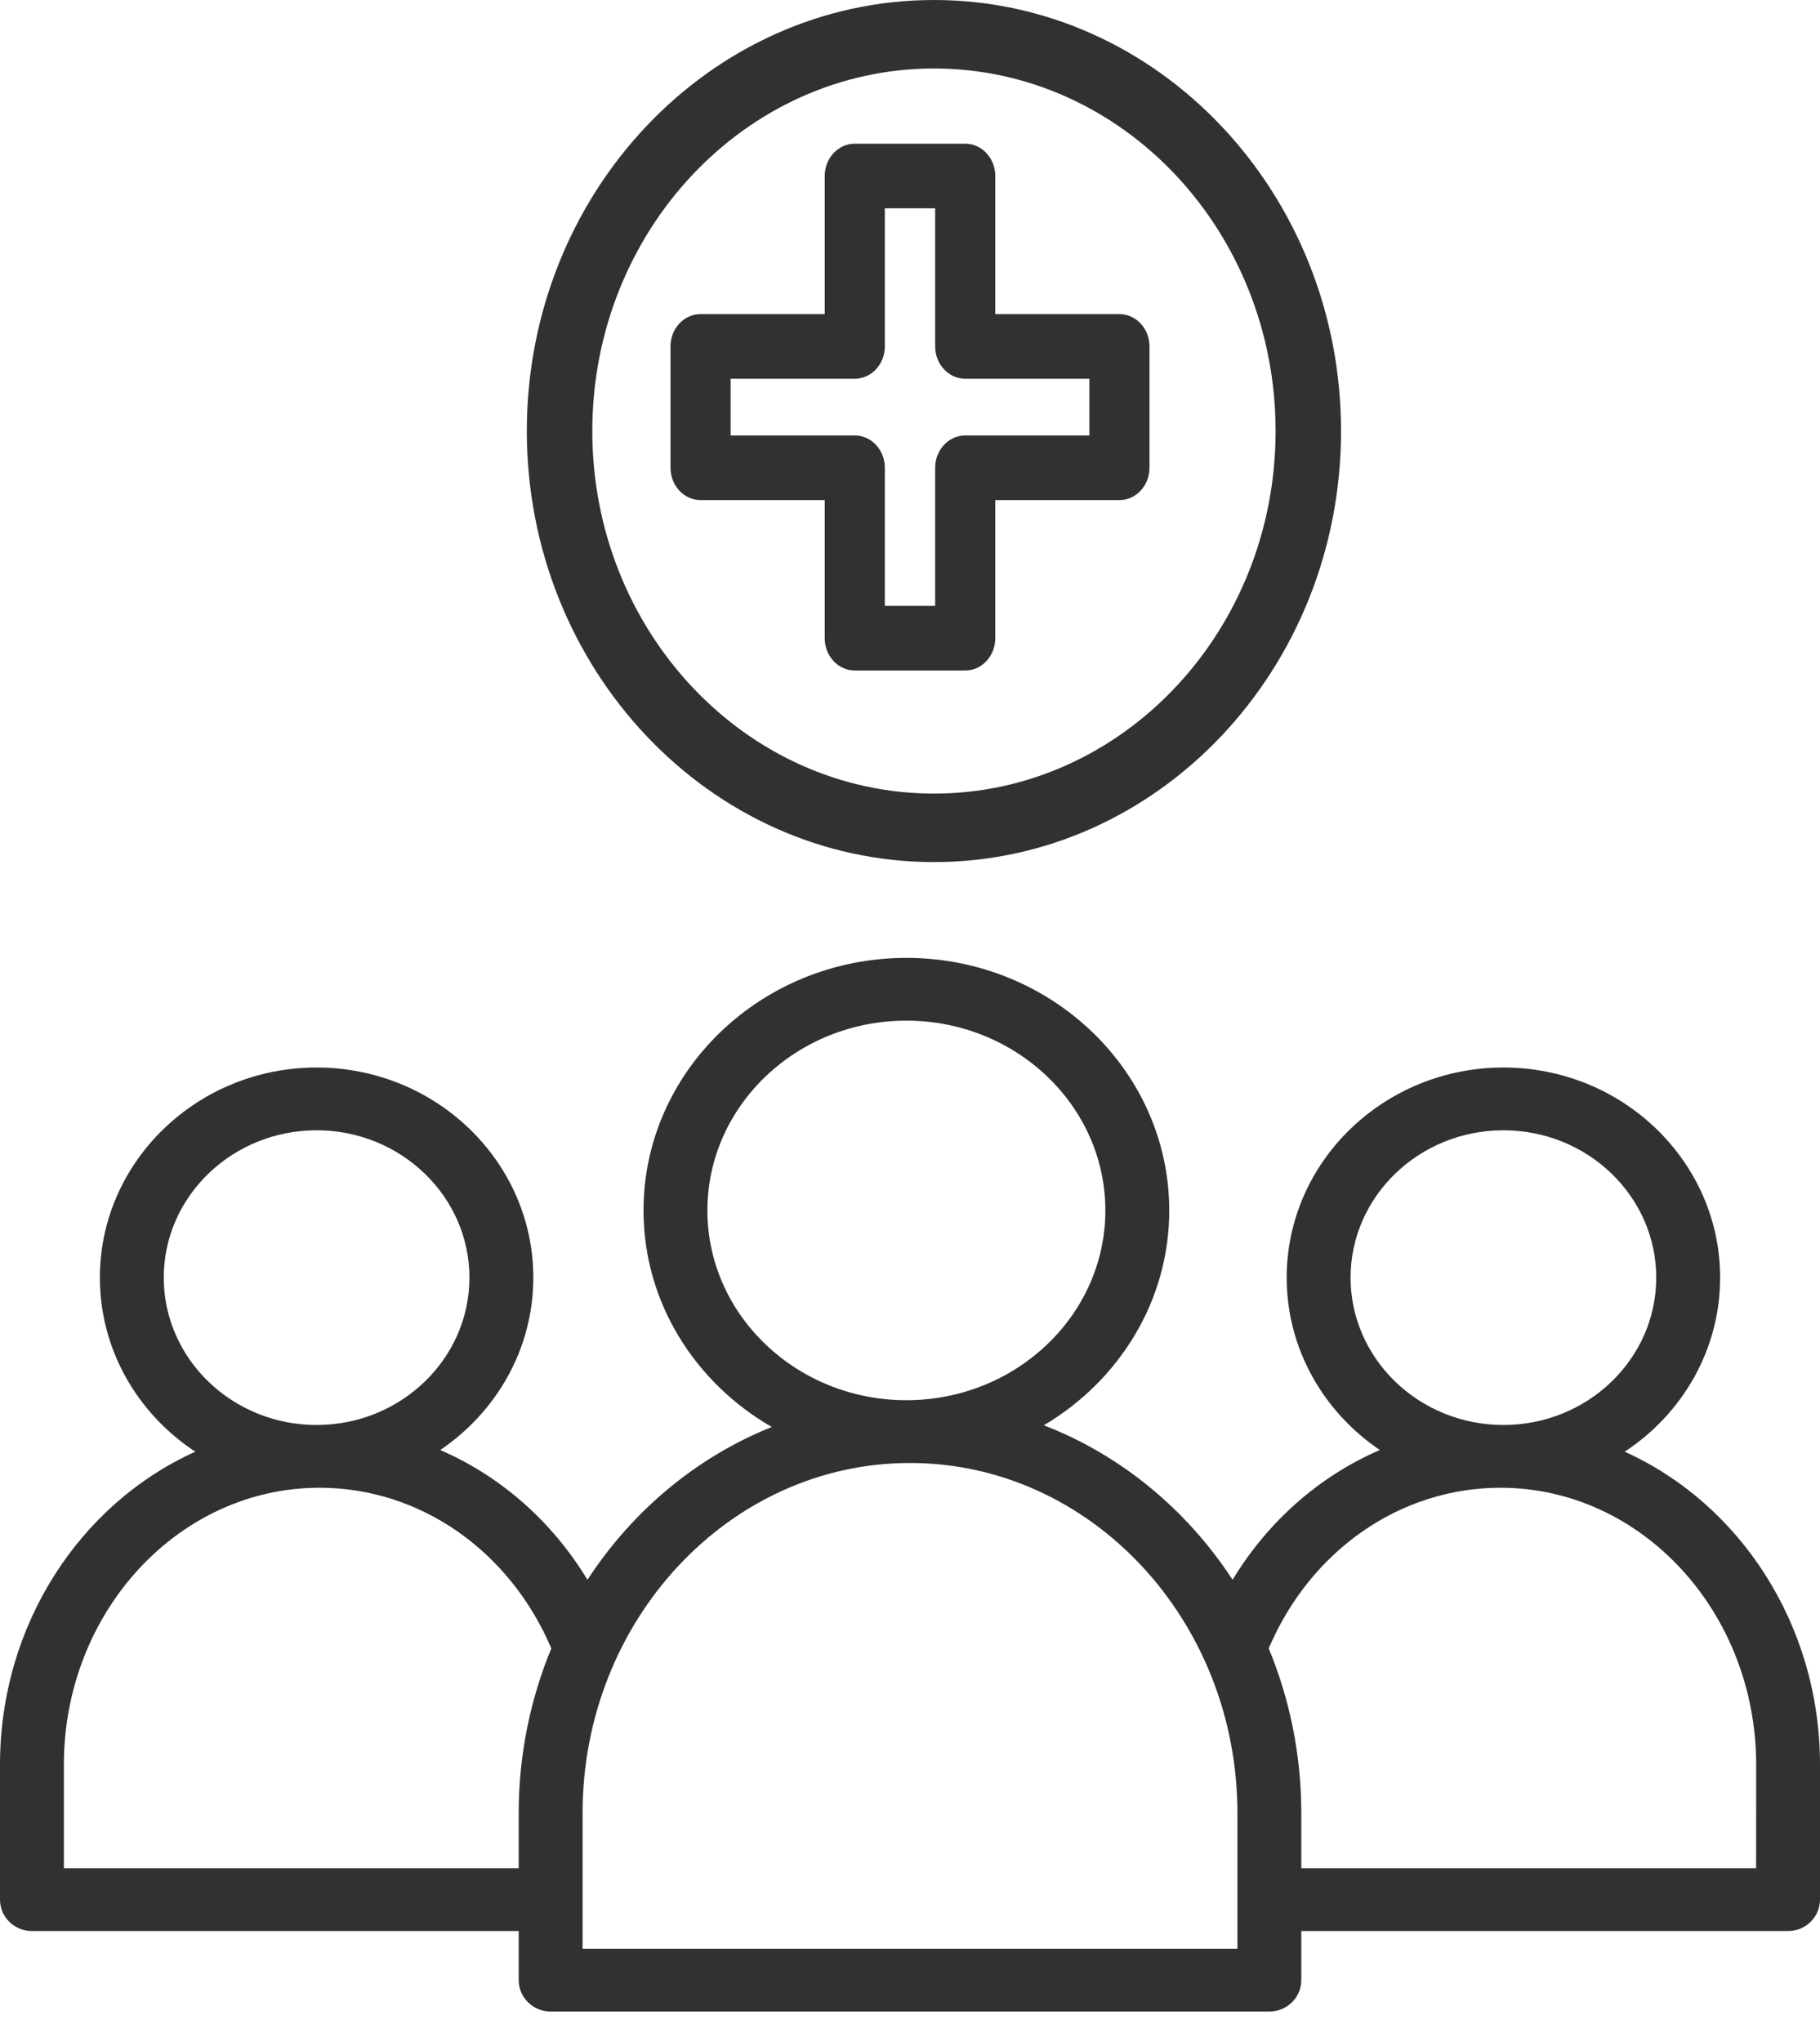
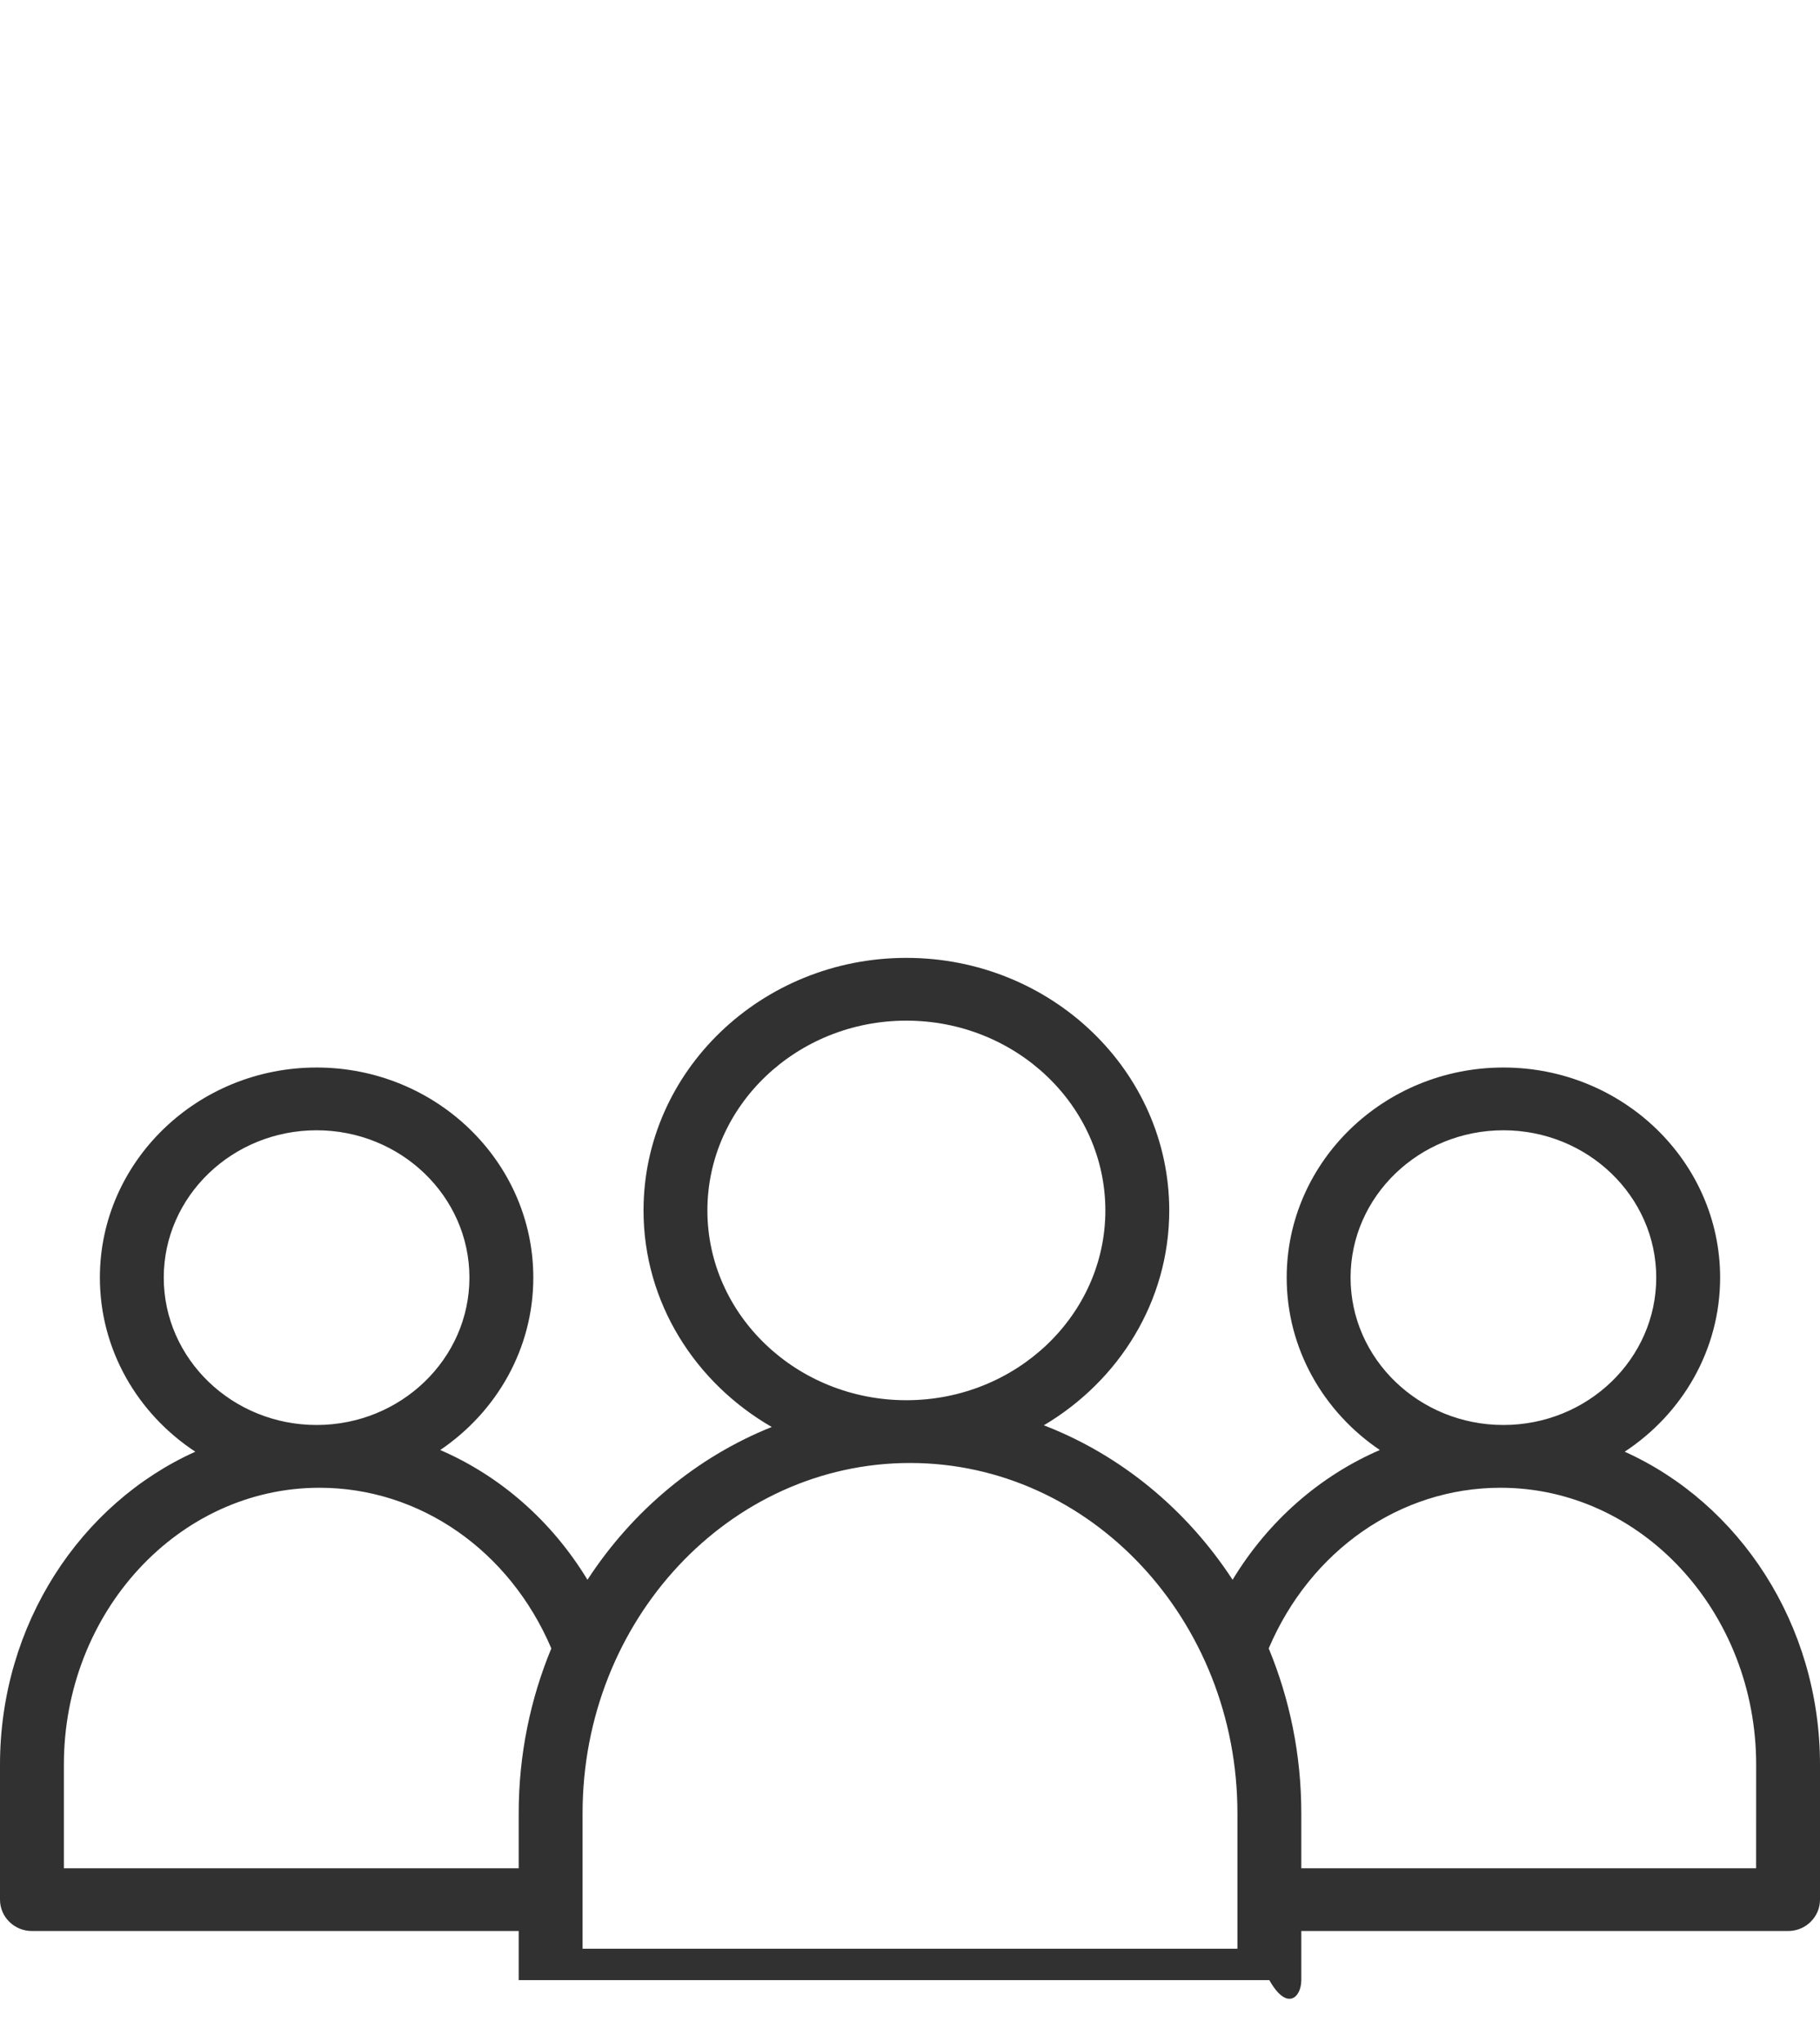
<svg xmlns="http://www.w3.org/2000/svg" width="41" height="46" viewBox="0 0 41 46" fill="none">
-   <path d="M36.6 32.704C37.896 31.852 38.75 30.412 38.75 28.782C38.75 26.172 36.56 24.049 33.868 24.049C31.177 24.049 28.986 26.172 28.986 28.782C28.986 30.389 29.818 31.809 31.084 32.666C29.732 33.25 28.571 34.263 27.767 35.589C26.735 34.007 25.251 32.779 23.515 32.109C25.206 31.107 26.34 29.315 26.34 27.269C26.34 24.131 23.683 21.579 20.418 21.579C17.154 21.579 14.497 24.131 14.497 27.269C14.497 29.34 15.659 31.152 17.386 32.147C15.692 32.825 14.245 34.037 13.234 35.589C12.429 34.263 11.269 33.25 9.917 32.666C11.183 31.809 12.014 30.389 12.014 28.782C12.014 26.172 9.824 24.049 7.132 24.049C4.441 24.049 2.25 26.172 2.25 28.782C2.25 30.412 3.104 31.852 4.4 32.704C1.817 33.867 0 36.59 0 39.756V42.795C0 43.185 0.322 43.502 0.719 43.502H11.685V44.608C11.685 44.999 12.008 45.316 12.405 45.316H28.595C28.992 45.316 29.315 44.999 29.315 44.608V43.502H40.281C40.678 43.502 41 43.185 41 42.795V39.756C41 36.59 39.183 33.867 36.6 32.704ZM33.868 25.463C35.767 25.463 37.311 26.952 37.311 28.782C37.311 30.613 35.767 32.102 33.868 32.102C31.97 32.102 30.425 30.613 30.425 28.782C30.425 26.952 31.97 25.463 33.868 25.463ZM15.936 27.269C15.936 24.911 17.947 22.993 20.418 22.993C22.89 22.993 24.901 24.911 24.901 27.269C24.901 29.626 22.89 31.544 20.418 31.544C17.947 31.544 15.936 29.626 15.936 27.269ZM7.132 25.463C9.03 25.463 10.575 26.952 10.575 28.782C10.575 30.613 9.03 32.102 7.132 32.102C5.233 32.102 3.689 30.613 3.689 28.782C3.689 26.952 5.233 25.463 7.132 25.463ZM11.685 40.847V42.088H1.439V39.756C1.439 36.315 4.022 33.516 7.198 33.516C9.459 33.516 11.48 34.929 12.42 37.135C11.949 38.273 11.685 39.528 11.685 40.847ZM27.876 43.901H13.124V40.847C13.124 36.497 16.433 32.958 20.5 32.958C24.567 32.958 27.876 36.497 27.876 40.847V43.901ZM39.561 42.088H29.315V40.847C29.315 39.528 29.052 38.273 28.581 37.135C29.52 34.929 31.541 33.516 33.803 33.516C36.978 33.516 39.562 36.315 39.562 39.756L39.561 42.088Z" fill="#313131" />
-   <path d="M21.744 15.105H19.256C18.882 15.105 18.579 14.779 18.579 14.377V11.266H15.782C15.409 11.266 15.105 10.94 15.105 10.538V7.804C15.105 7.402 15.409 7.076 15.782 7.076H18.579V3.965C18.579 3.563 18.882 3.237 19.256 3.237H21.744C22.118 3.237 22.421 3.563 22.421 3.965V7.076H25.218C25.591 7.076 25.895 7.402 25.895 7.804V10.538C25.895 10.94 25.591 11.266 25.218 11.266H22.421V14.377C22.421 14.779 22.118 15.105 21.744 15.105ZM19.933 13.649H21.067V10.538C21.067 10.136 21.37 9.81 21.744 9.81H24.541V8.532H21.744C21.37 8.532 21.067 8.206 21.067 7.804V4.693H19.933V7.804C19.933 8.206 19.63 8.532 19.256 8.532H16.459V9.81H19.256C19.63 9.81 19.933 10.136 19.933 10.538V13.649Z" fill="#313131" />
-   <path d="M21.04 19.421C15.982 19.421 11.868 15.065 11.868 9.71C11.868 4.356 15.982 0 21.04 0C26.096 0 30.21 4.356 30.21 9.711C30.21 15.065 26.096 19.421 21.04 19.421ZM21.04 1.543C16.795 1.543 13.343 5.207 13.343 9.711C13.343 14.214 16.795 17.878 21.04 17.878C25.284 17.878 28.736 14.214 28.736 9.71C28.736 5.207 25.284 1.543 21.04 1.543Z" fill="#313131" />
+   <path d="M36.6 32.704C37.896 31.852 38.75 30.412 38.75 28.782C38.75 26.172 36.56 24.049 33.868 24.049C31.177 24.049 28.986 26.172 28.986 28.782C28.986 30.389 29.818 31.809 31.084 32.666C29.732 33.25 28.571 34.263 27.767 35.589C26.735 34.007 25.251 32.779 23.515 32.109C25.206 31.107 26.34 29.315 26.34 27.269C26.34 24.131 23.683 21.579 20.418 21.579C17.154 21.579 14.497 24.131 14.497 27.269C14.497 29.34 15.659 31.152 17.386 32.147C15.692 32.825 14.245 34.037 13.234 35.589C12.429 34.263 11.269 33.25 9.917 32.666C11.183 31.809 12.014 30.389 12.014 28.782C12.014 26.172 9.824 24.049 7.132 24.049C4.441 24.049 2.25 26.172 2.25 28.782C2.25 30.412 3.104 31.852 4.4 32.704C1.817 33.867 0 36.59 0 39.756V42.795C0 43.185 0.322 43.502 0.719 43.502H11.685V44.608H28.595C28.992 45.316 29.315 44.999 29.315 44.608V43.502H40.281C40.678 43.502 41 43.185 41 42.795V39.756C41 36.59 39.183 33.867 36.6 32.704ZM33.868 25.463C35.767 25.463 37.311 26.952 37.311 28.782C37.311 30.613 35.767 32.102 33.868 32.102C31.97 32.102 30.425 30.613 30.425 28.782C30.425 26.952 31.97 25.463 33.868 25.463ZM15.936 27.269C15.936 24.911 17.947 22.993 20.418 22.993C22.89 22.993 24.901 24.911 24.901 27.269C24.901 29.626 22.89 31.544 20.418 31.544C17.947 31.544 15.936 29.626 15.936 27.269ZM7.132 25.463C9.03 25.463 10.575 26.952 10.575 28.782C10.575 30.613 9.03 32.102 7.132 32.102C5.233 32.102 3.689 30.613 3.689 28.782C3.689 26.952 5.233 25.463 7.132 25.463ZM11.685 40.847V42.088H1.439V39.756C1.439 36.315 4.022 33.516 7.198 33.516C9.459 33.516 11.48 34.929 12.42 37.135C11.949 38.273 11.685 39.528 11.685 40.847ZM27.876 43.901H13.124V40.847C13.124 36.497 16.433 32.958 20.5 32.958C24.567 32.958 27.876 36.497 27.876 40.847V43.901ZM39.561 42.088H29.315V40.847C29.315 39.528 29.052 38.273 28.581 37.135C29.52 34.929 31.541 33.516 33.803 33.516C36.978 33.516 39.562 36.315 39.562 39.756L39.561 42.088Z" fill="#313131" />
</svg>